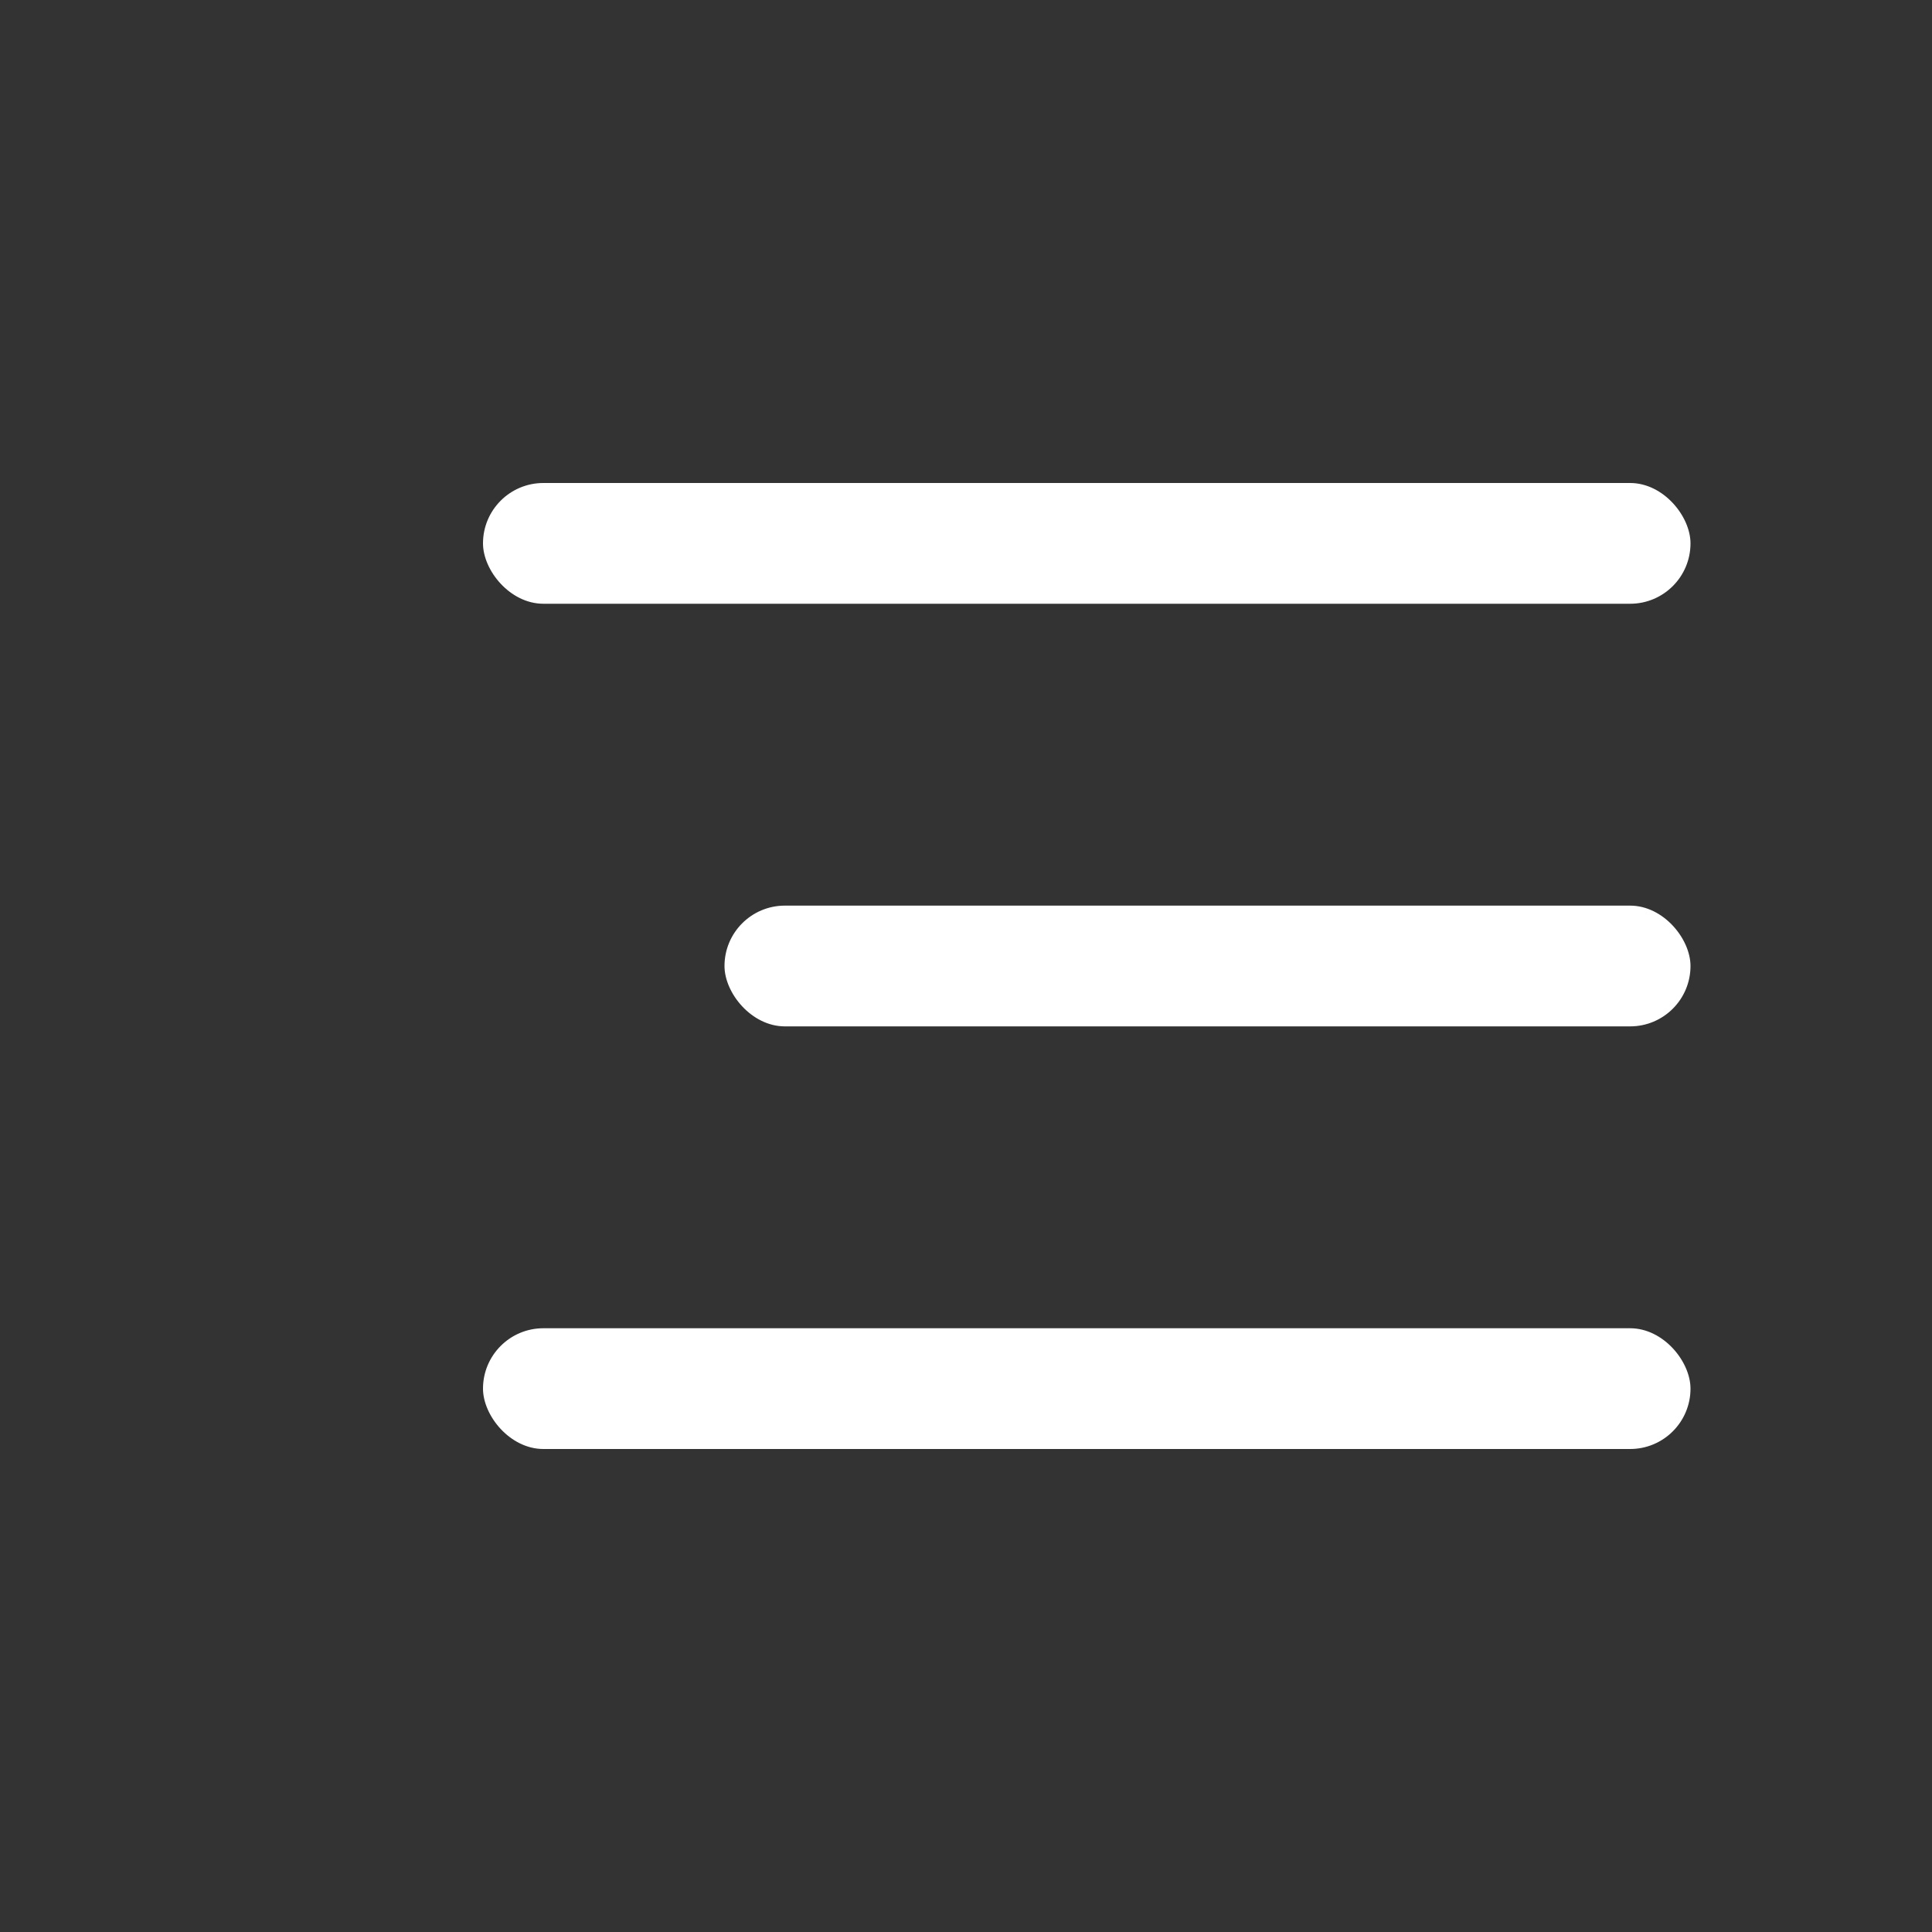
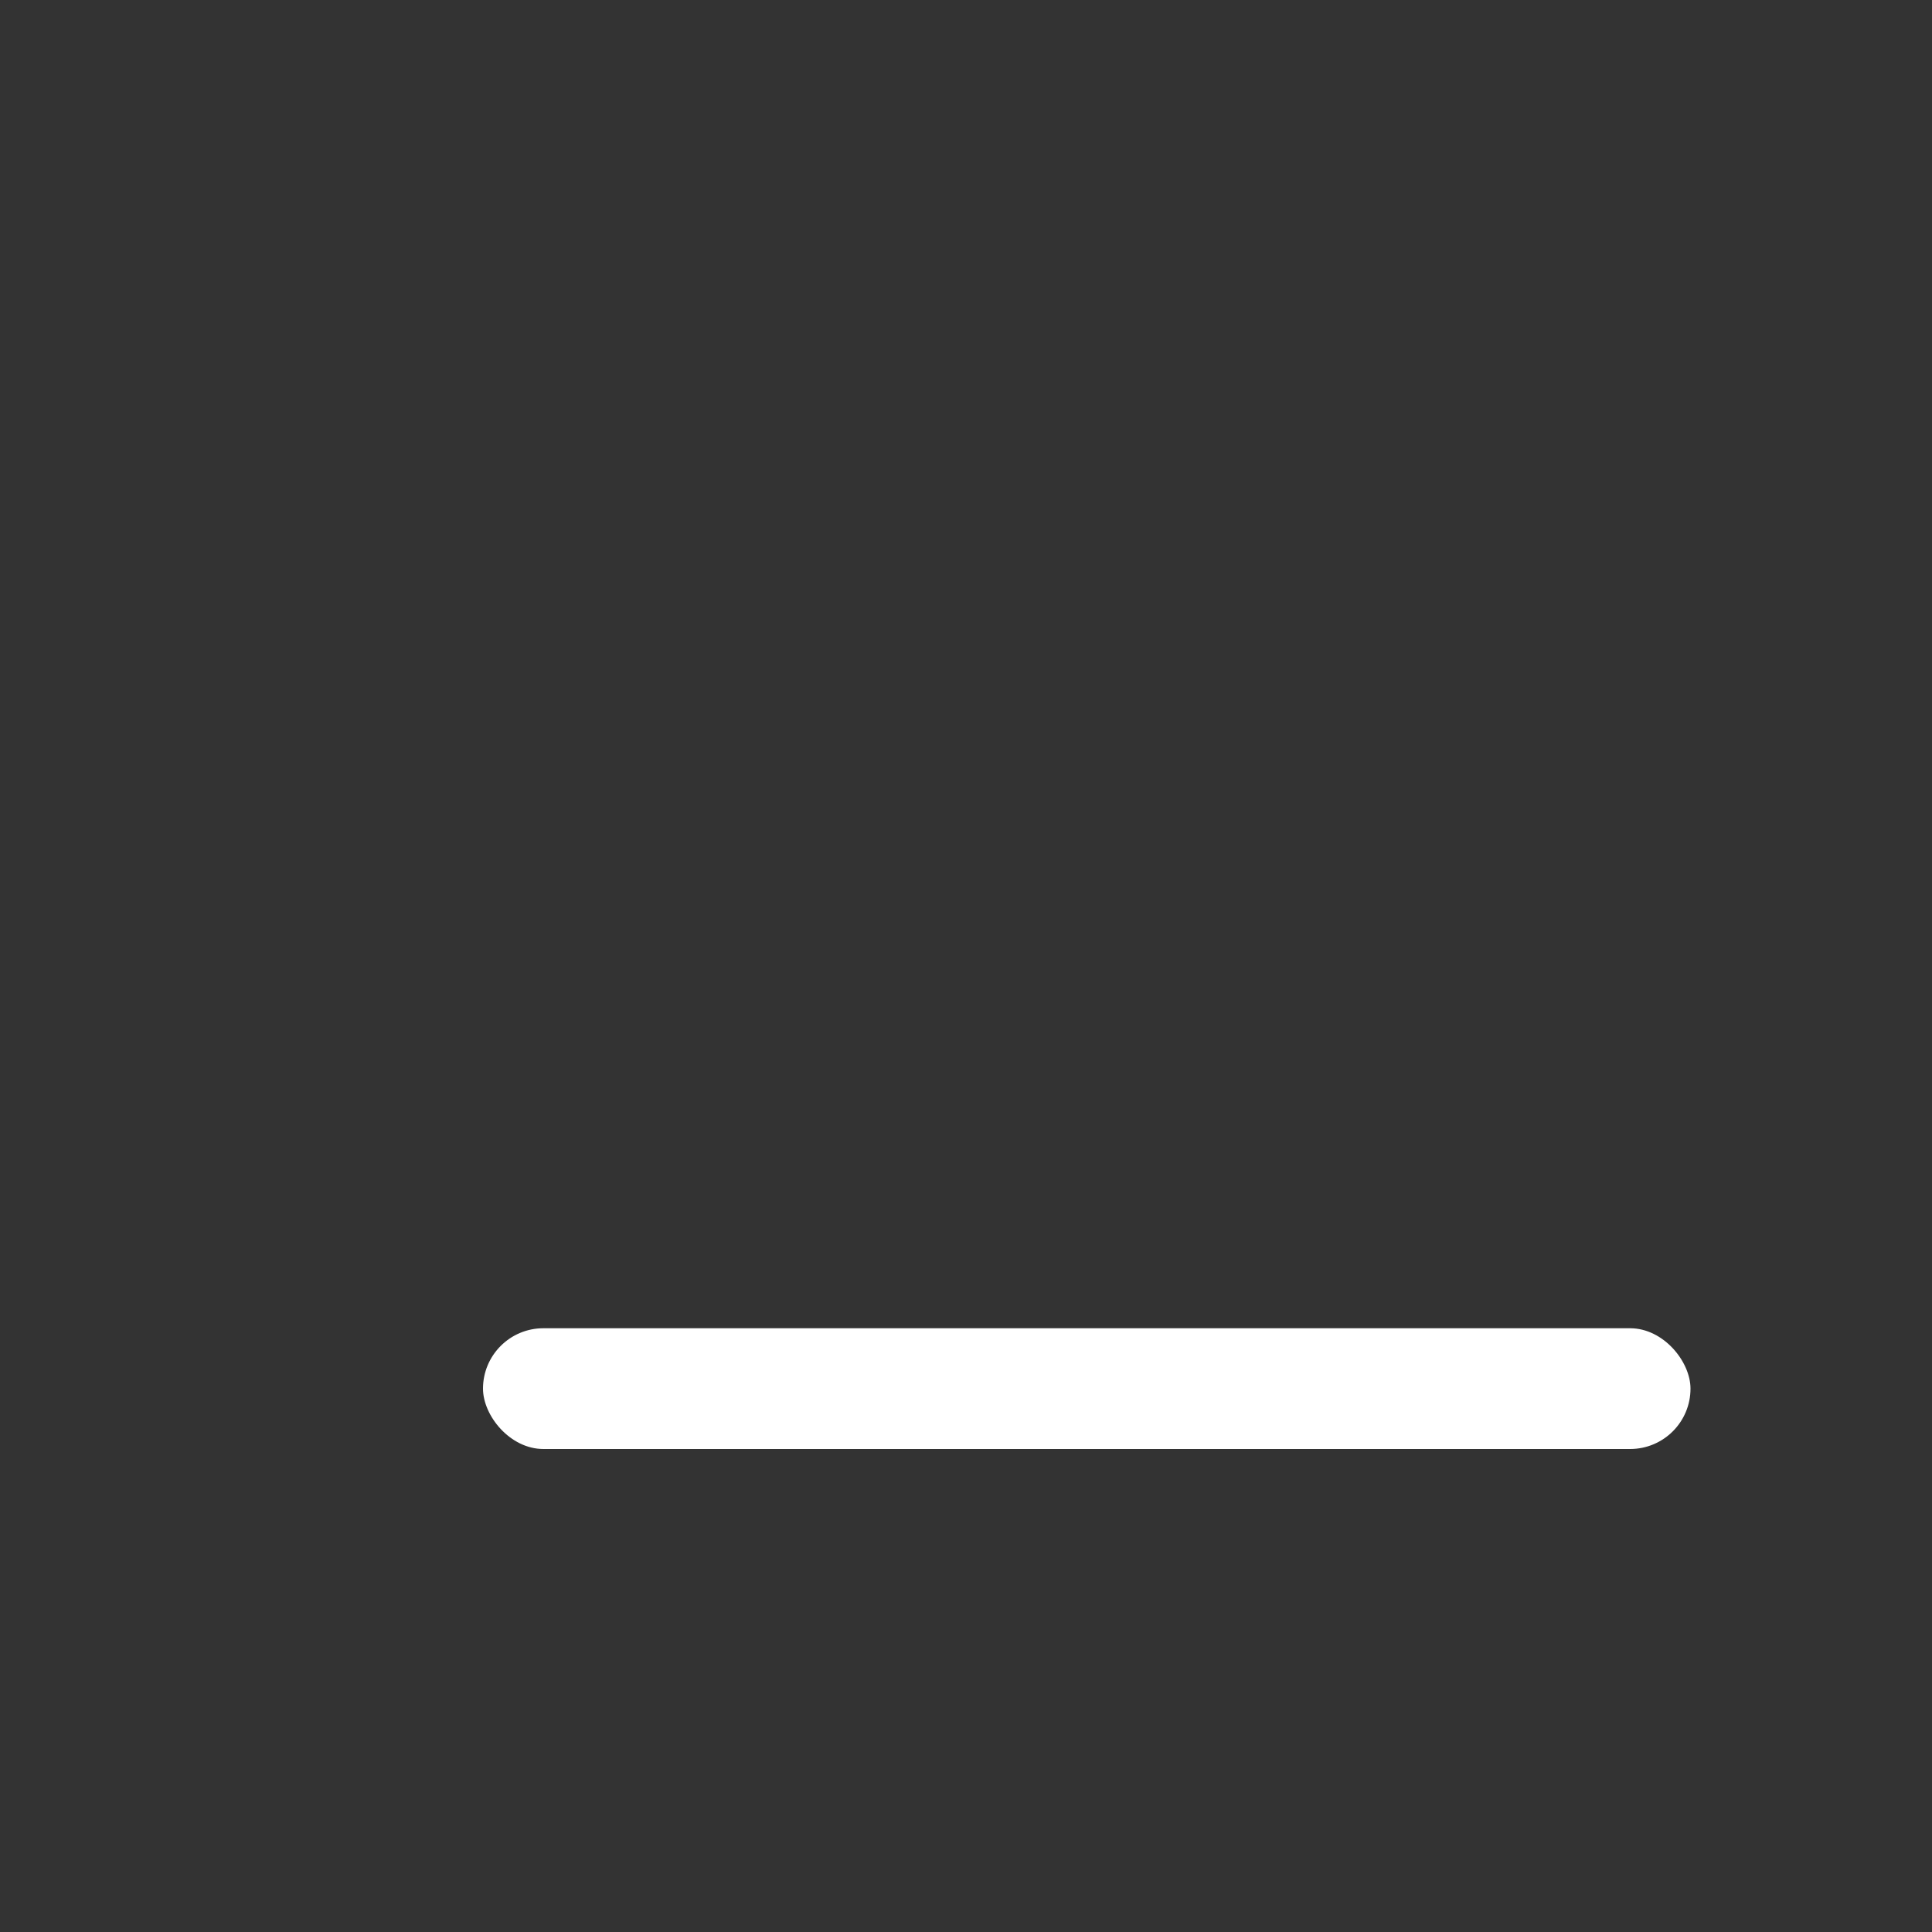
<svg xmlns="http://www.w3.org/2000/svg" width="32" height="32" viewBox="0 0 32 32" fill="none">
  <rect x="0" y="0" width="32" height="32" fill="#333333" stroke="none" />
-   <rect x="8" y="8" width="20" height="2" rx="1" fill="white" />
-   <rect x="12" y="15" width="16" height="2" rx="1" fill="white" />
  <rect x="8" y="22" width="20" height="2" rx="1" fill="white" />
</svg>